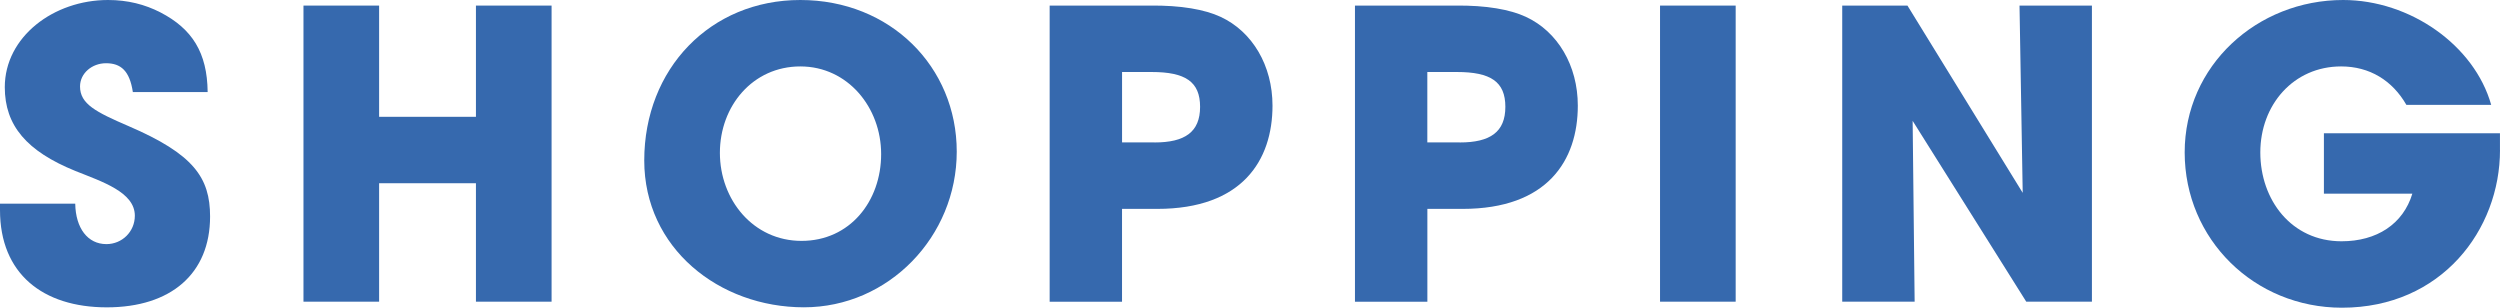
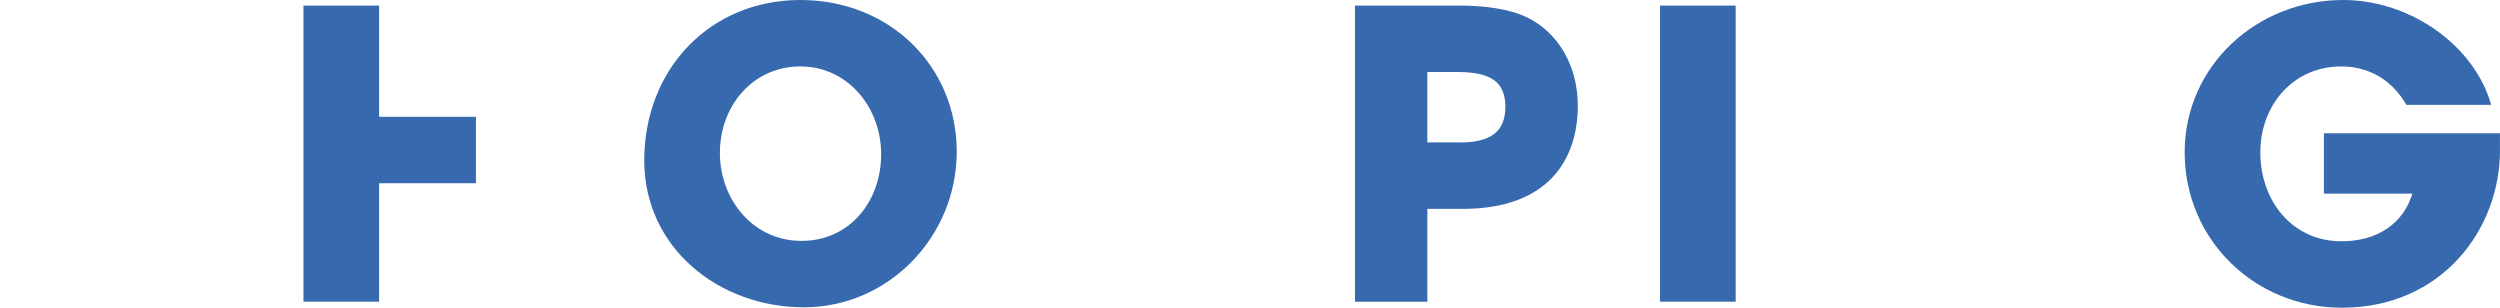
<svg xmlns="http://www.w3.org/2000/svg" id="Layer_2" data-name="Layer 2" viewBox="0 0 626.66 77.13">
  <defs>
    <style>
      .cls-1 {
        fill: #3669ae;
      }
    </style>
  </defs>
  <g id="moji">
    <g>
-       <path class="cls-1" d="M33.3,23.07c-.8-5.32-3.01-7.22-6.72-7.22-3.51,0-6.52,2.51-6.52,5.82,0,4.41,4.01,6.42,12.14,9.93,16.35,7.02,20.46,12.94,20.46,22.67,0,14.34-9.83,22.77-25.88,22.77S0,68.6,0,52.66v-1.6h18.86c.1,6.12,3.11,10.13,7.82,10.13,3.91,0,7.12-3.11,7.12-7.12,0-5.92-8.22-8.53-14.94-11.23C6.72,37.91,1.2,31.49,1.2,21.86,1.2,9.23,13.44,0,27.08,0c4.91,0,9.23,1.1,13.14,3.11,7.92,4.11,11.73,10.03,11.83,19.96h-18.76Z" />
-       <path class="cls-1" d="M119.3,75.62v-29.69h-24.27v29.69h-18.96V1.4h18.96v27.88h24.27V1.4h18.96v74.22h-18.96Z" />
+       <path class="cls-1" d="M119.3,75.62v-29.69h-24.27v29.69h-18.96V1.4h18.96v27.88h24.27V1.4v74.22h-18.96Z" />
      <path class="cls-1" d="M161.49,40.22c0-22.97,16.55-40.22,39.12-40.22s39.21,16.75,39.21,38.01-17.05,39.02-38.31,39.02-40.02-14.84-40.02-36.81ZM220.87,38.61c0-11.63-8.33-21.96-20.26-21.96s-20.16,9.93-20.16,21.66,8.33,22.07,20.46,22.07,19.96-9.93,19.96-21.76Z" />
-       <path class="cls-1" d="M263.11,75.62V1.4h25.07c7.92-.1,13.84,1,17.75,2.81,8.02,3.71,13.04,12.24,13.04,22.27,0,13.74-7.62,25.88-28.89,25.88h-8.83v23.27h-18.15ZM289.39,35.71c7.62,0,11.43-2.61,11.43-8.93s-3.71-8.73-12.14-8.73h-7.42v17.65h8.12Z" />
      <path class="cls-1" d="M339.64,75.62V1.4h25.07c7.92-.1,13.84,1,17.75,2.81,8.02,3.71,13.04,12.24,13.04,22.27,0,13.74-7.62,25.88-28.88,25.88h-8.83v23.27h-18.15ZM365.91,35.71c7.62,0,11.43-2.61,11.43-8.93s-3.71-8.73-12.14-8.73h-7.42v17.65h8.12Z" />
      <path class="cls-1" d="M416.11,75.62V1.4h18.96v74.22h-18.96Z" />
-       <path class="cls-1" d="M507.91,75.62l-28.48-45.33.5,45.33h-18.15V1.4h16.35l28.89,46.94-.8-46.94h18.15v74.22h-16.45Z" />
      <path class="cls-1" d="M626.66,37.61c0,19.96-14.64,39.52-39.62,39.52-21.96,0-39.42-17.15-39.42-38.92S565.78,0,587.34,0c16.75,0,32.9,11.33,37.11,26.28h-21.26c-3.51-6.12-9.23-9.63-16.35-9.63-11.94,0-20.26,9.63-20.26,21.56s7.82,22.27,20.36,22.27c8.83,0,15.45-4.31,17.75-11.94h-22.17v-15.14h44.13v4.21Z" />
    </g>
  </g>
</svg>